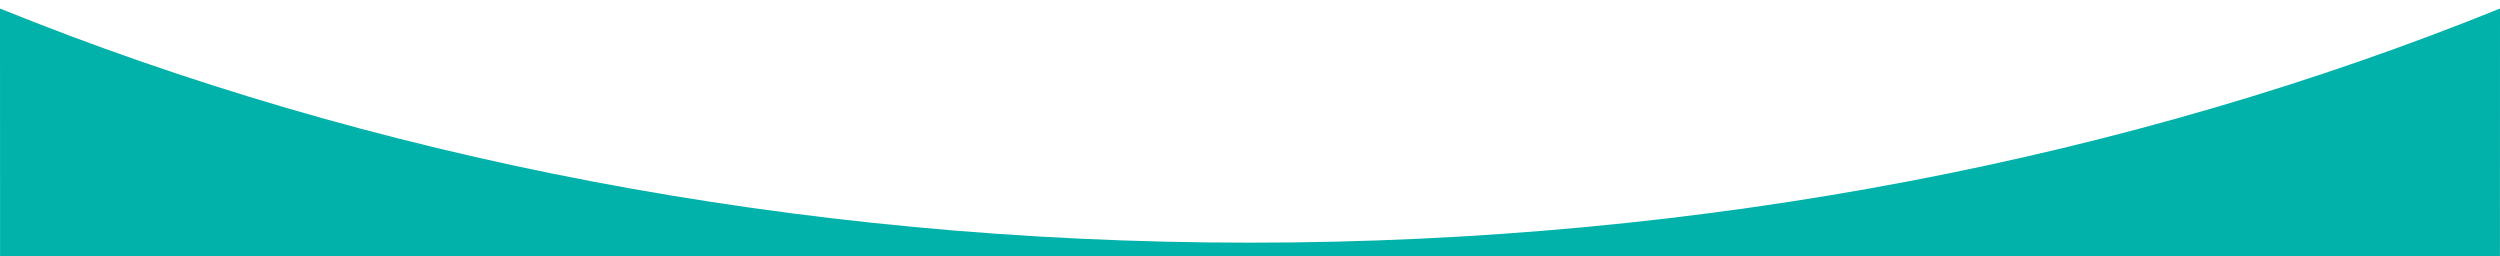
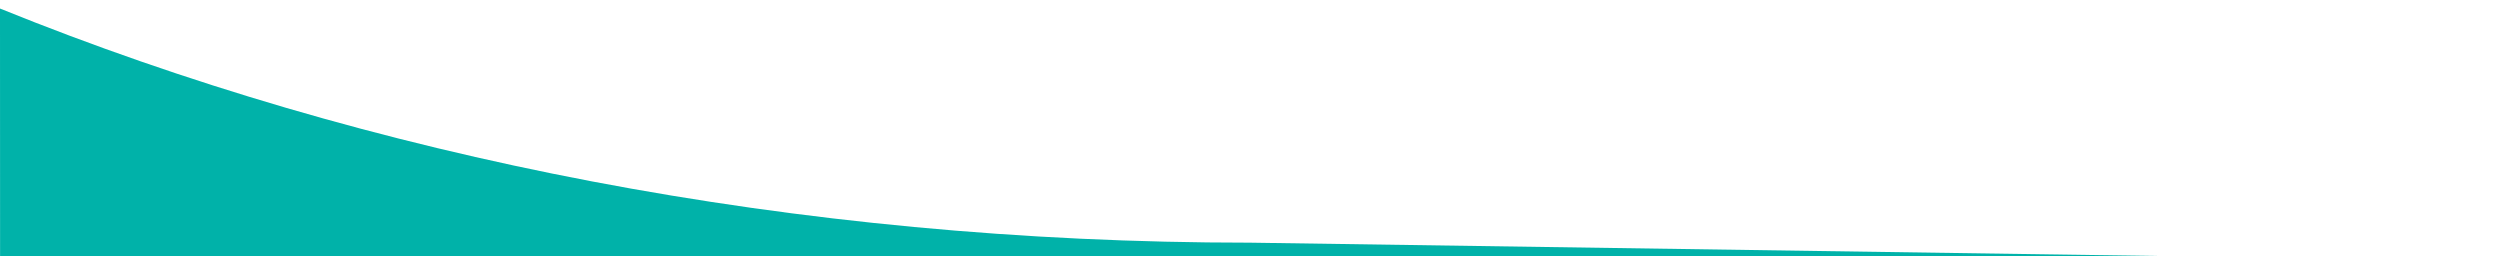
<svg xmlns="http://www.w3.org/2000/svg" width="1465px" height="150px" viewBox="0 0 1465 150" version="1.1">
  <title>Curve_Negative</title>
  <desc>Created with Sketch.</desc>
  <g id="Curve_Negative" stroke="none" stroke-width="1" fill="none" fill-rule="evenodd">
-     <path d="M0,5.004 C215.491,92.246 465.627,142.206 732.492,142.206 C999.368,142.206 1249.504,92.246 1465,5 L1464.959,152.957 L0.041,152.957" id="Fill-2-Copy" fill="#00b2a9" />
+     <path d="M0,5.004 C215.491,92.246 465.627,142.206 732.492,142.206 L1464.959,152.957 L0.041,152.957" id="Fill-2-Copy" fill="#00b2a9" />
  </g>
</svg>